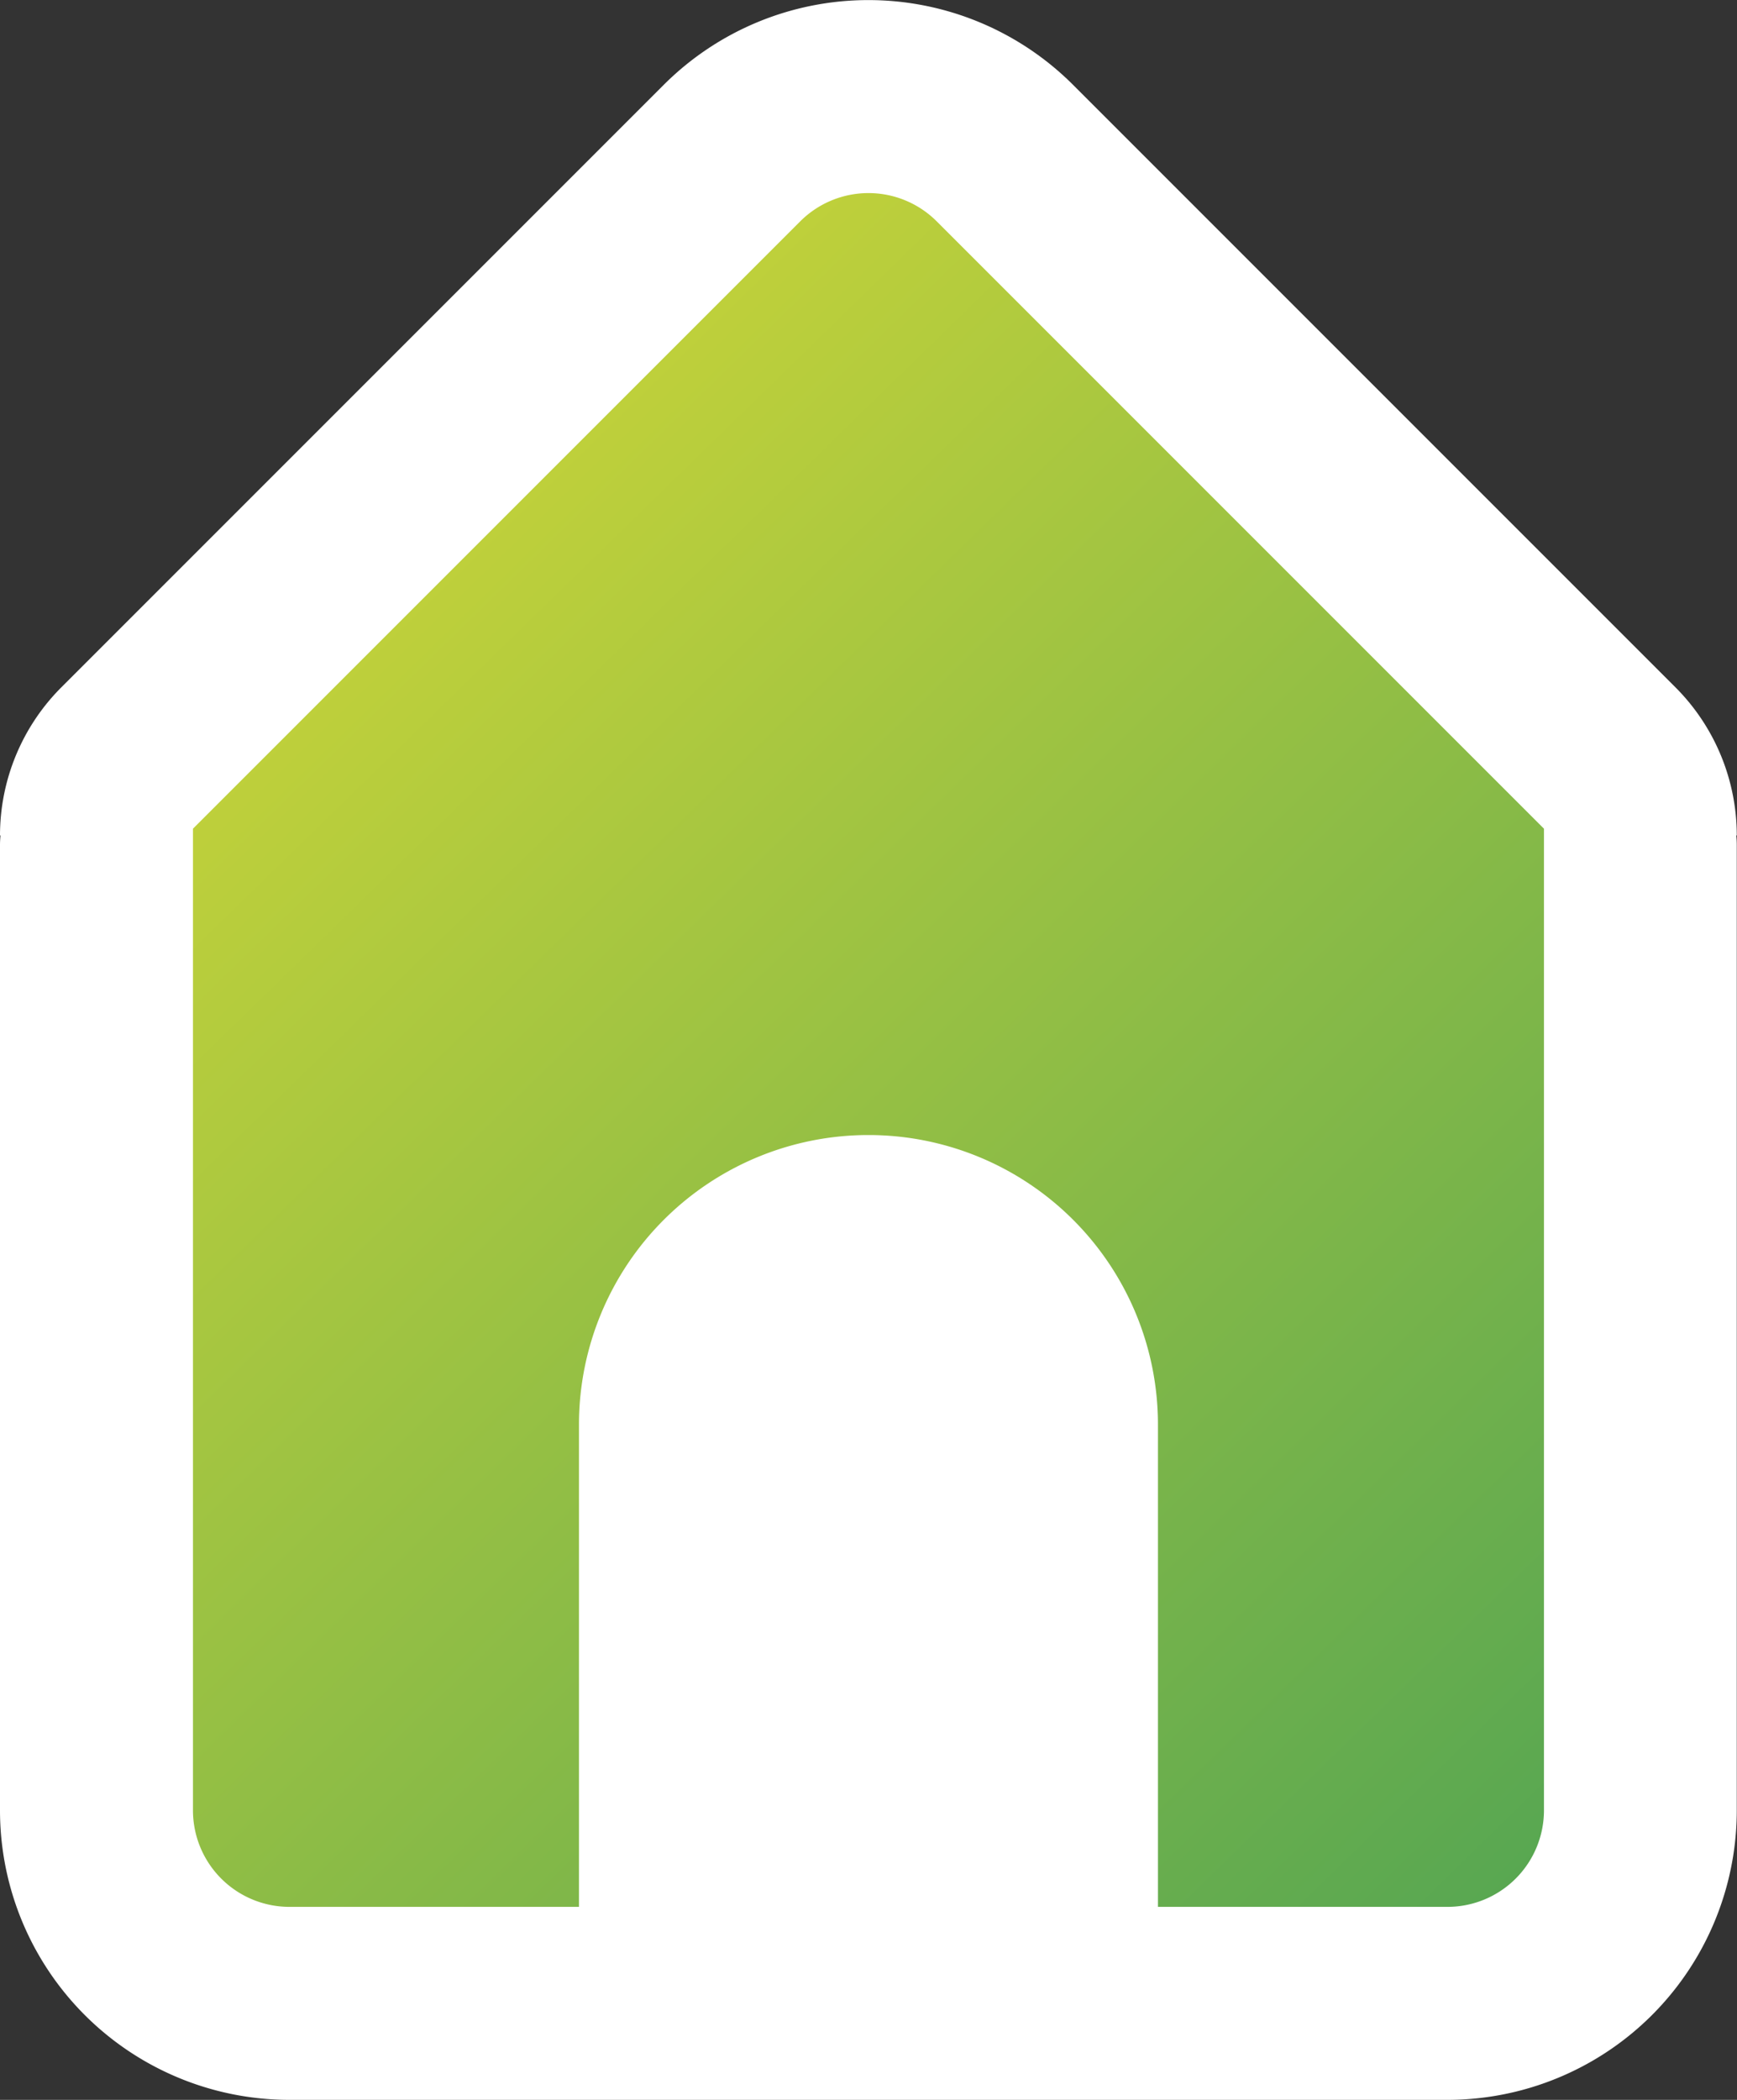
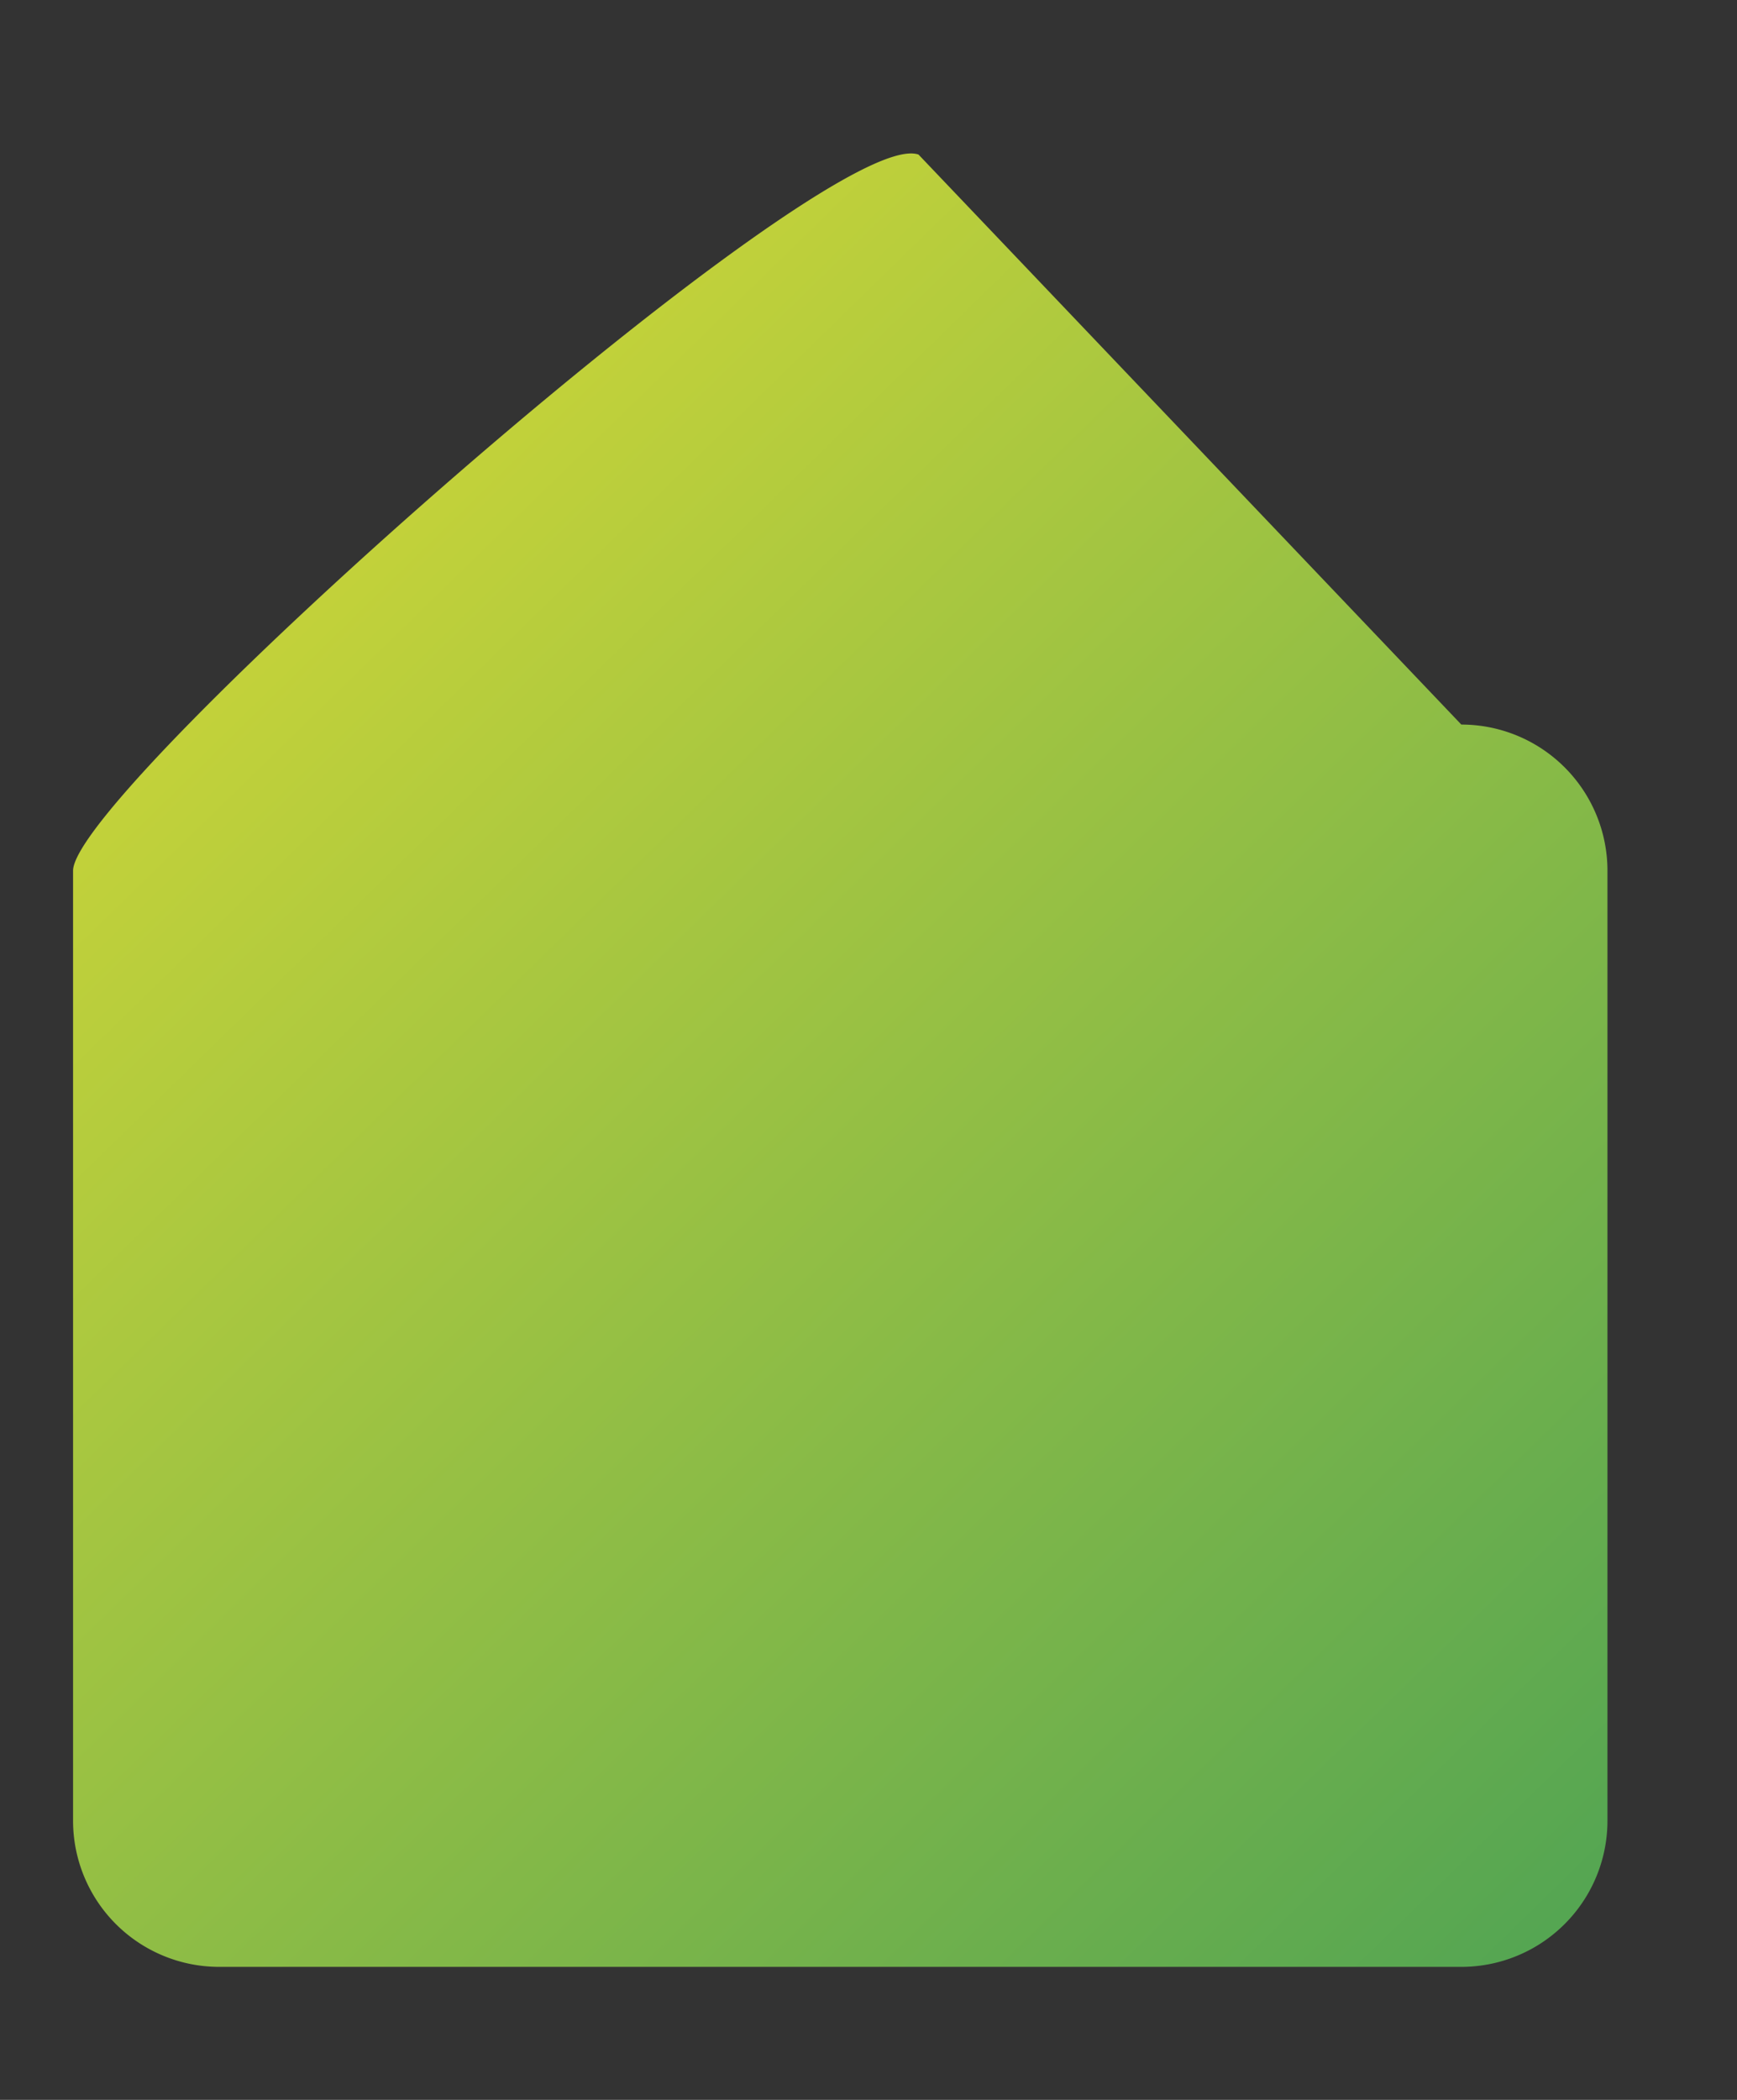
<svg xmlns="http://www.w3.org/2000/svg" id="Component_39_1" data-name="Component 39 – 1" width="23.773" height="28.735" viewBox="0 0 23.773 28.735">
  <rect x="0" y="0" width="23.773" height="28.735" fill="#333333" stroke="none" />
  <defs>
    <linearGradient id="linear-gradient" x1="0.054" x2="1.117" y2="1.307" gradientUnits="objectBoundingBox">
      <stop offset="0" stop-color="#dddc34" />
      <stop offset="1" stop-color="#32985a" />
    </linearGradient>
  </defs>
  <path id="Path_1275" data-name="Path 1275" d="M11.571-7.8,19,0a2,2,0,0,1,2,2V15a2,2,0,0,1-2,2H2a2,2,0,0,1-2-2V2C0,.9,10.314-8.237,11.571-7.8Z" transform="translate(1 9.915)" fill="url(#linear-gradient)" />
-   <path id="home-alt" d="M6.962,29.856A3.962,3.962,0,0,1,3,25.894V12.687q0-.067.007-.133H3a2.868,2.868,0,0,1,.84-2.028l8.245-8.245a3.962,3.962,0,0,1,5.6,0l8.245,8.245a2.868,2.868,0,0,1,.84,2.028h-.007q.007.065.007.133V25.894a3.962,3.962,0,0,1-3.962,3.962ZM15.82,4.15l8.311,8.311V25.894a1.321,1.321,0,0,1-1.321,1.321H18.848v-6.6a3.962,3.962,0,0,0-7.924,0v6.6H6.962a1.321,1.321,0,0,1-1.321-1.321V12.461L13.952,4.15A1.321,1.321,0,0,1,15.82,4.15Z" transform="translate(-3 -1.121)" fill="#fff" fill-rule="evenodd" />
</svg>